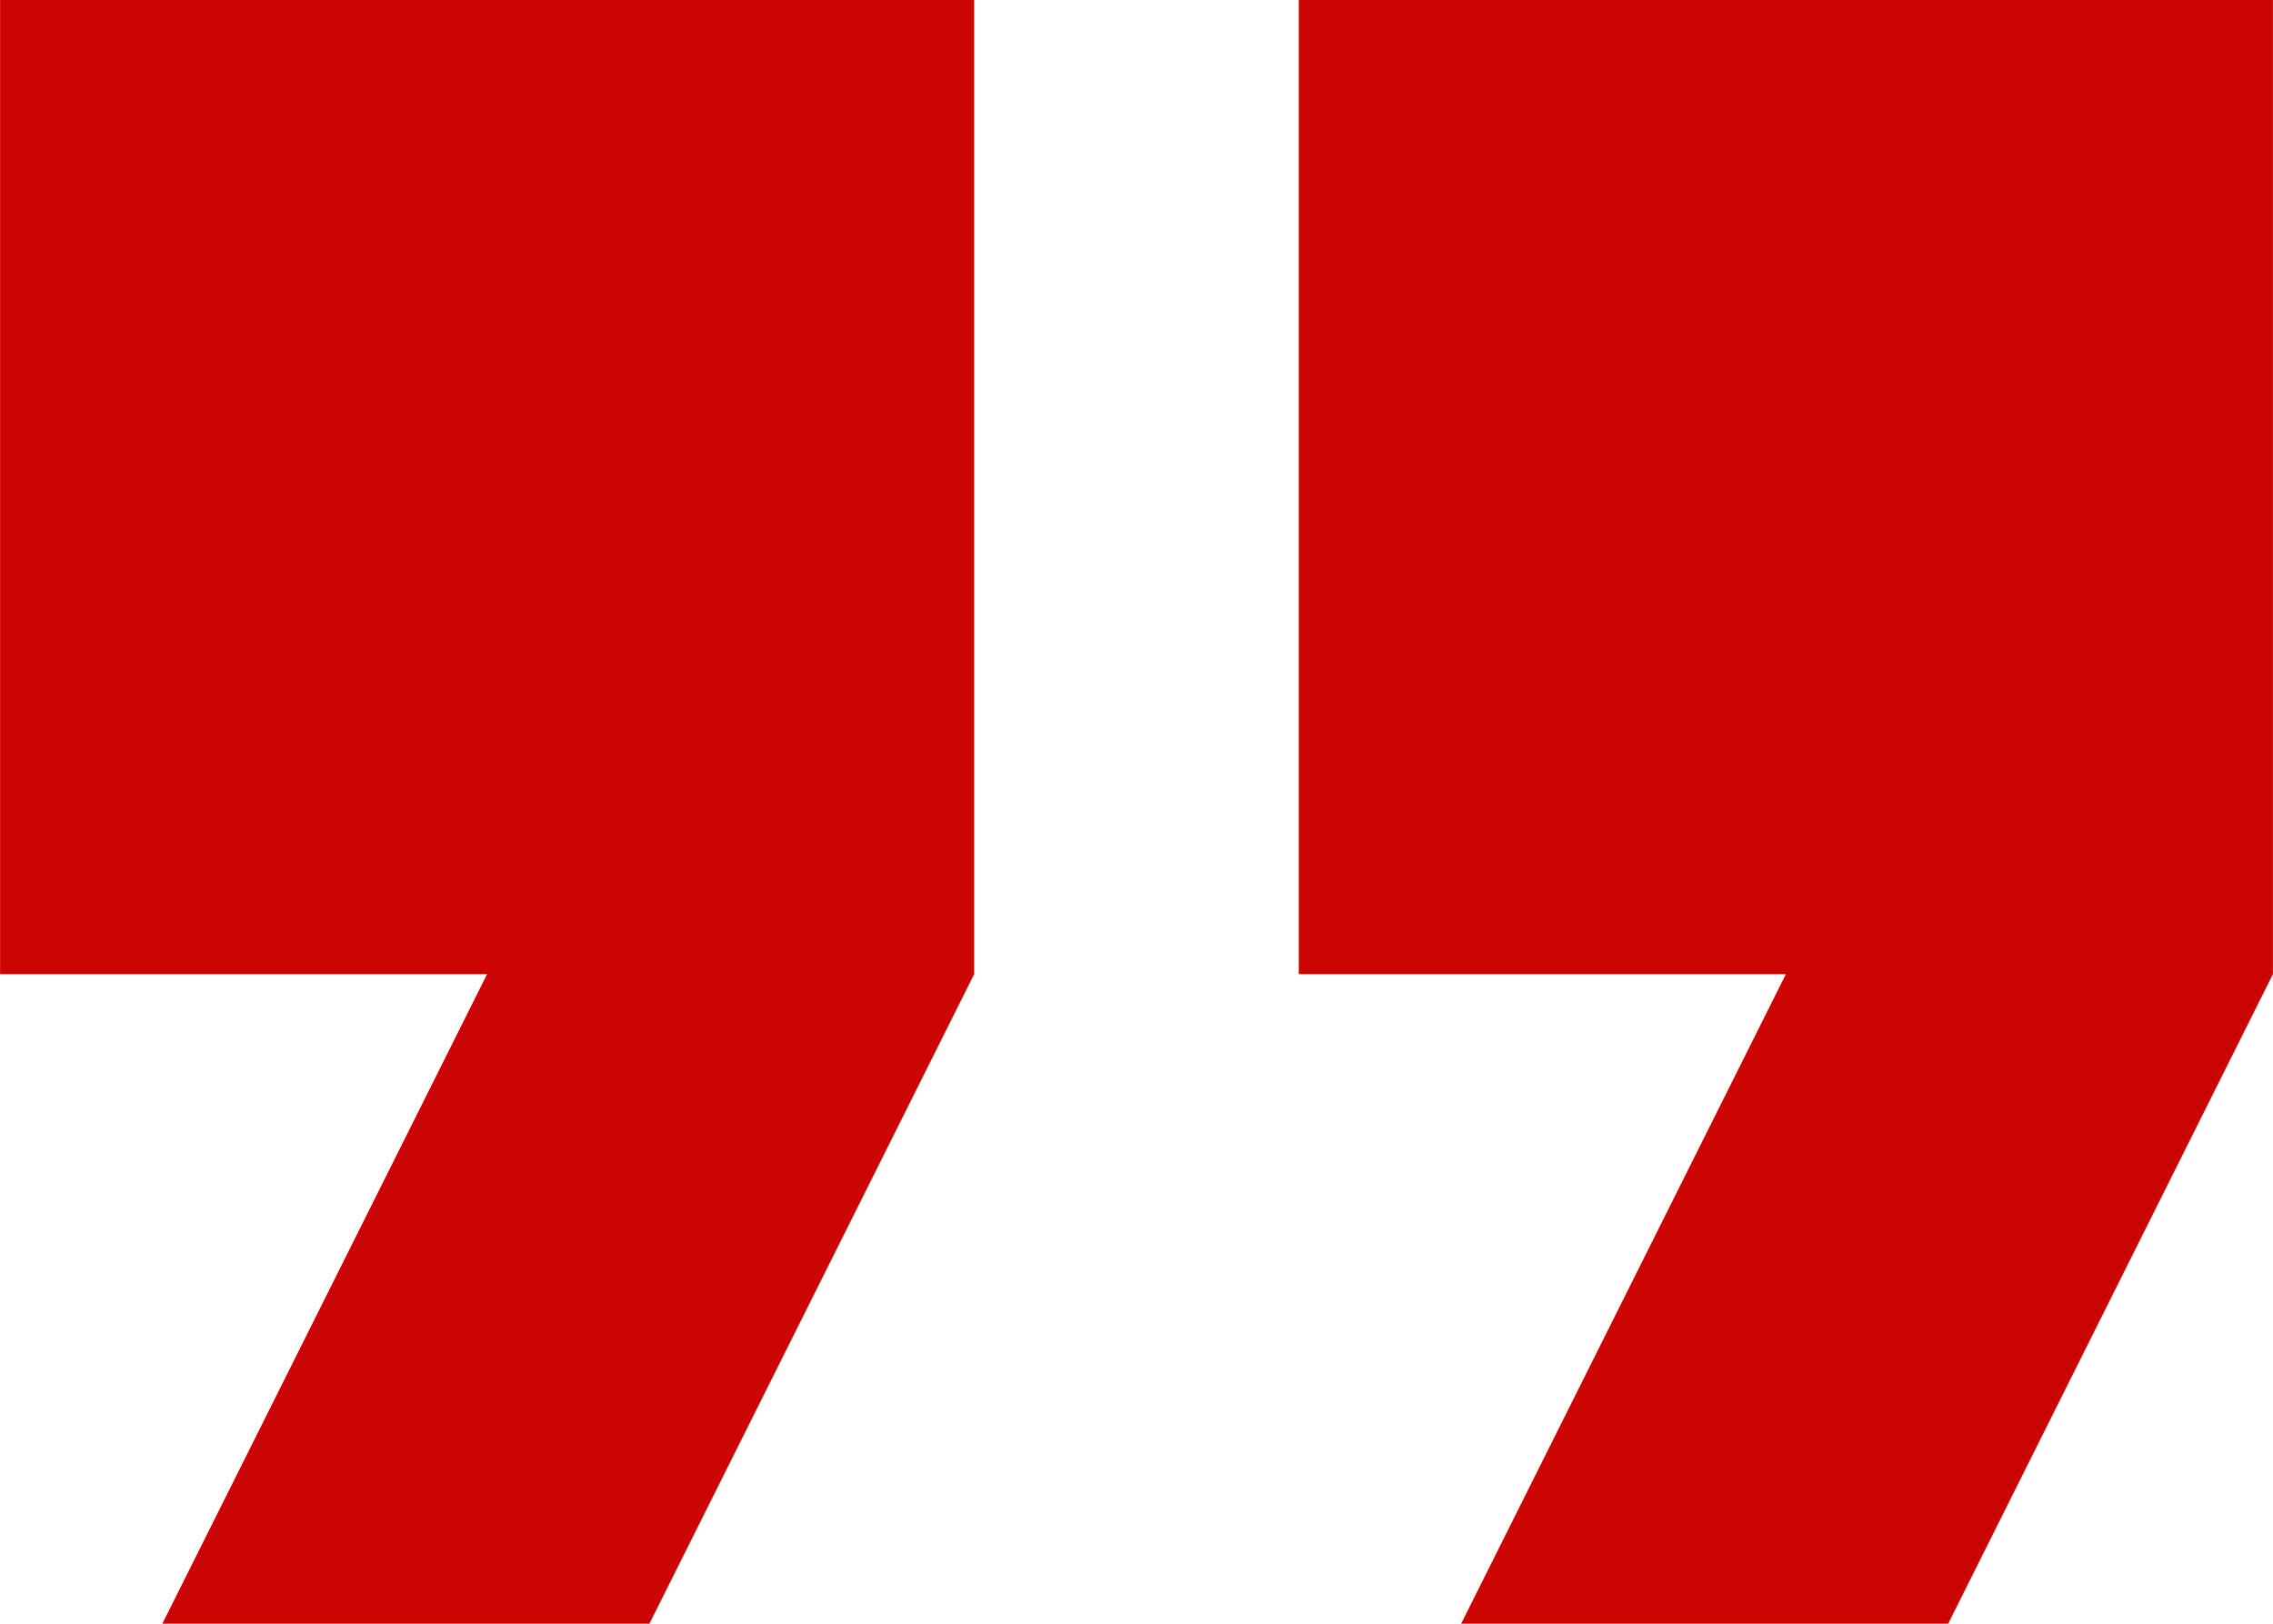
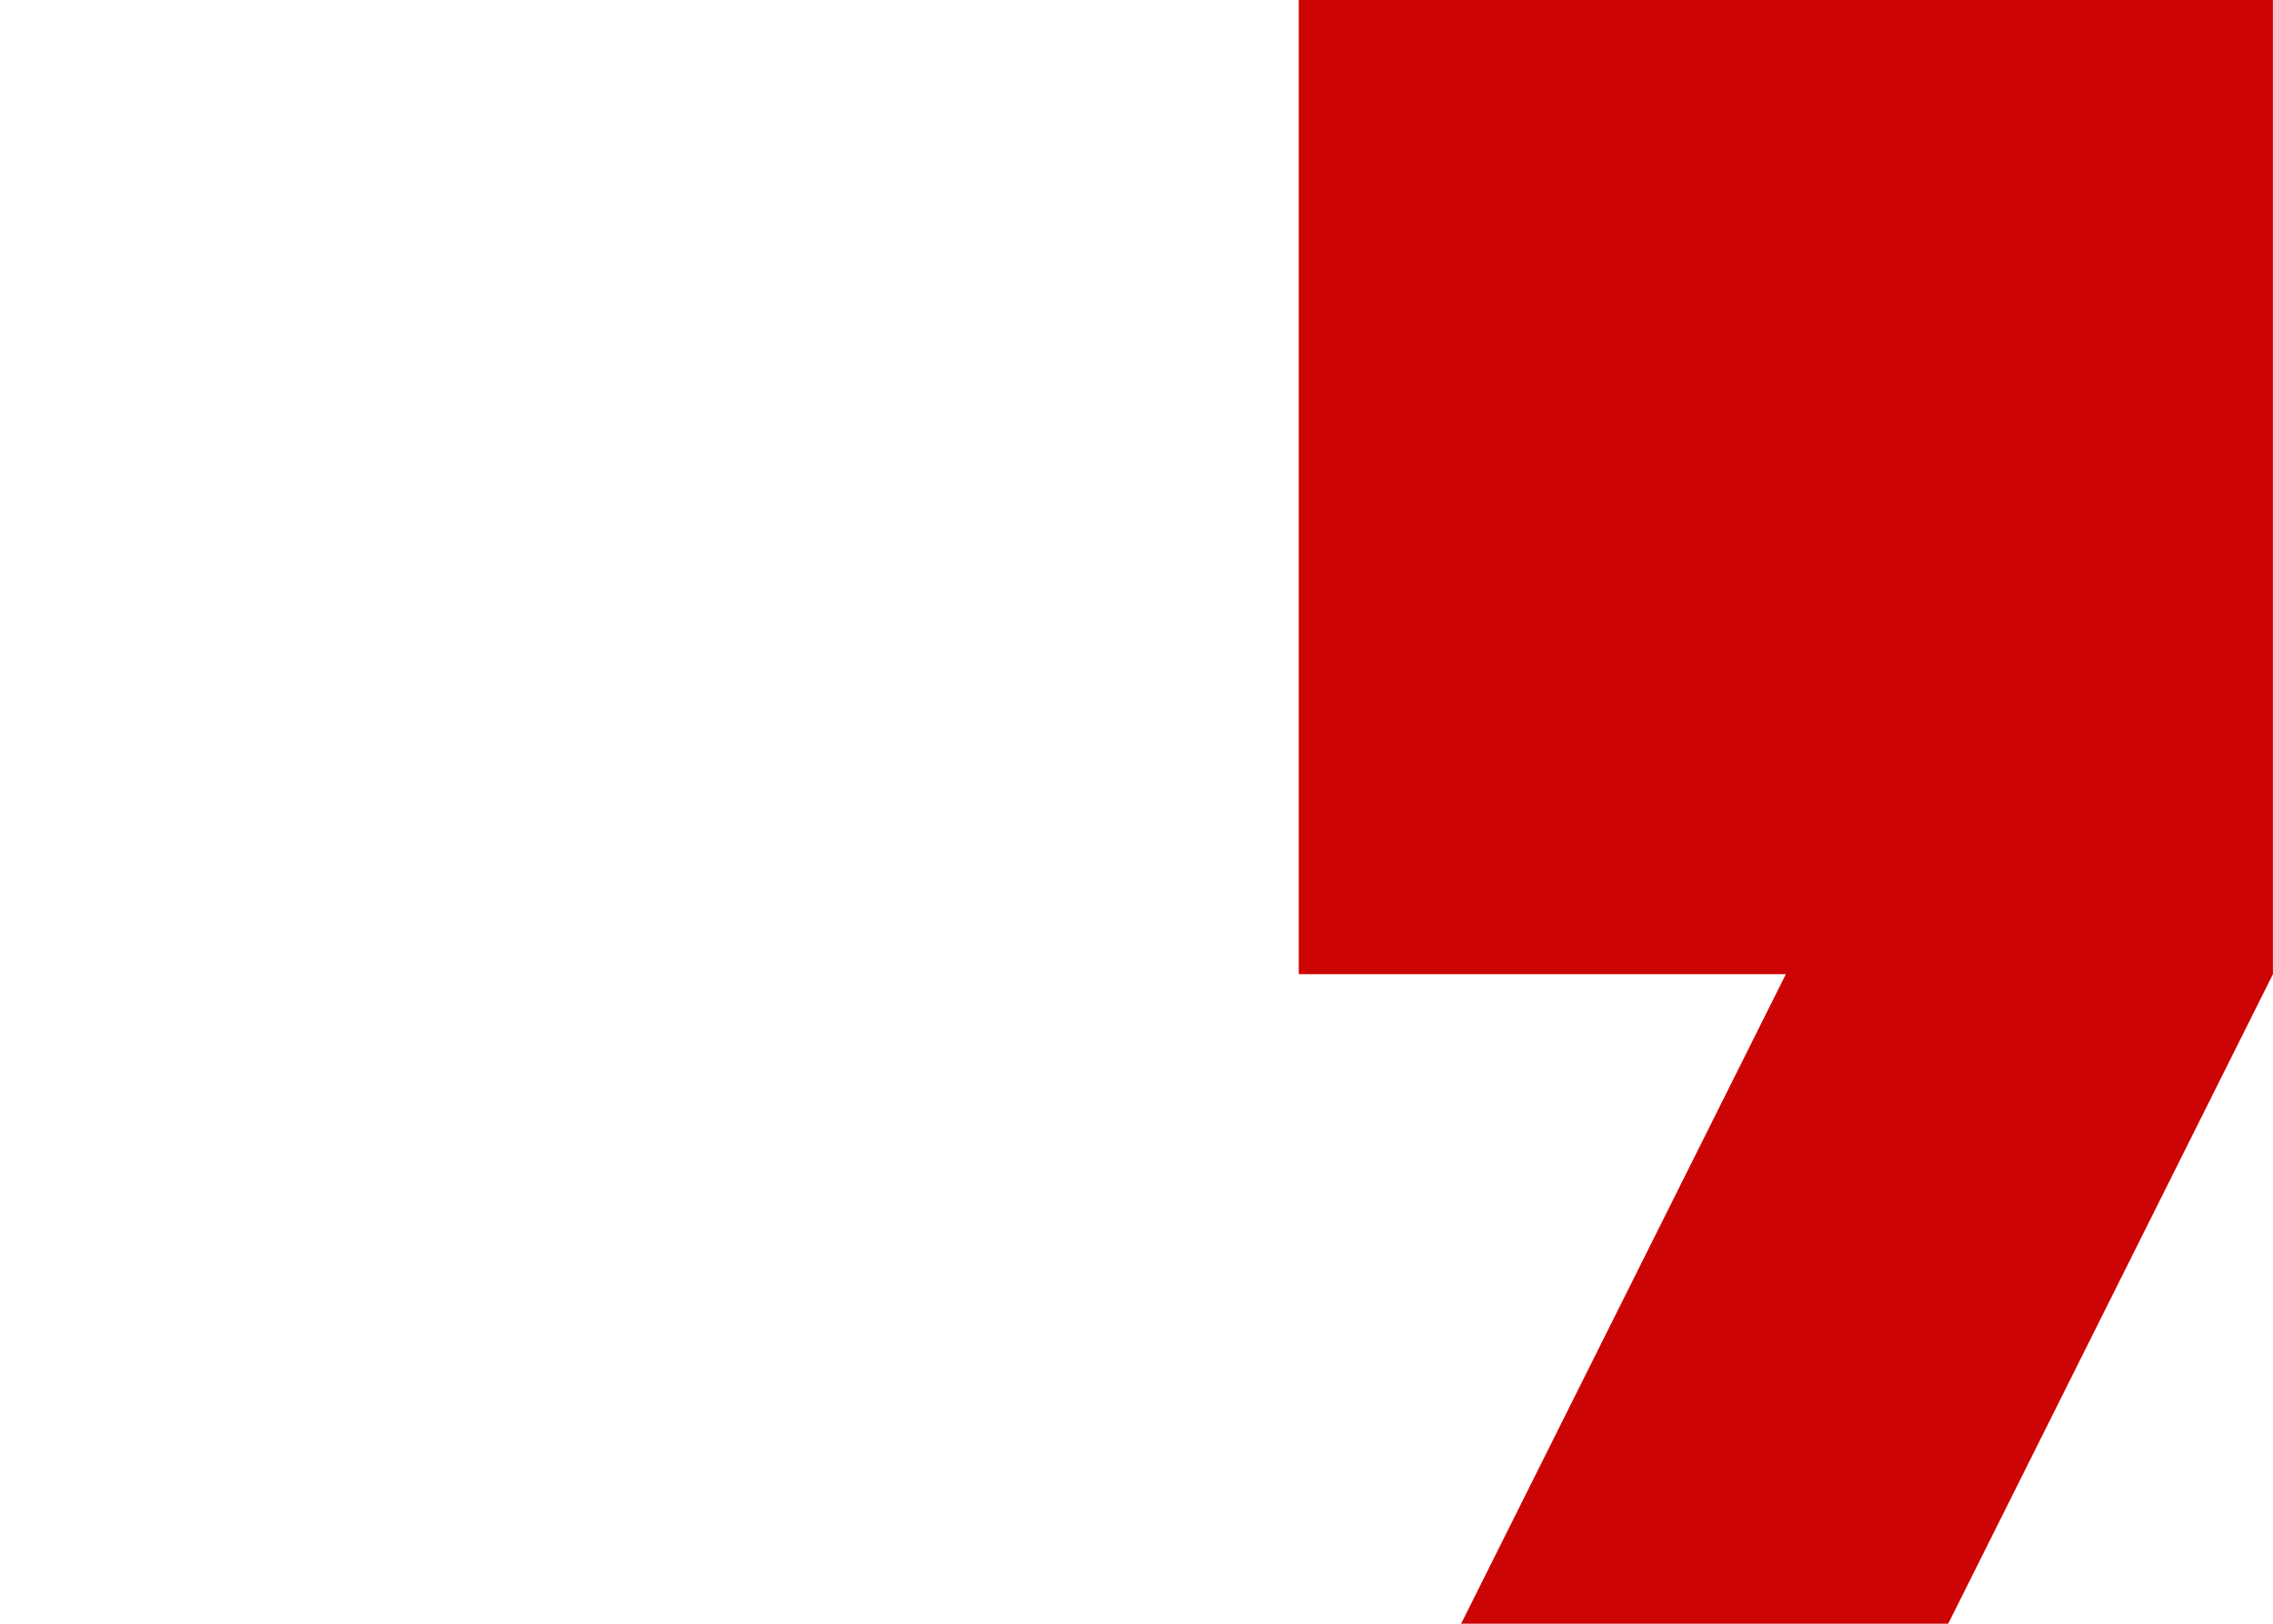
<svg xmlns="http://www.w3.org/2000/svg" xml:space="preserve" width="5.302mm" height="3.787mm" version="1.1" style="shape-rendering:geometricPrecision; text-rendering:geometricPrecision; image-rendering:optimizeQuality; fill-rule:evenodd; clip-rule:evenodd" viewBox="0 0 236.58 168.99">
  <defs>
    <style type="text/css">
   
    .fil0 {fill:#CC0404;fill-rule:nonzero}
   
  </style>
  </defs>
  <g id="_x0020_38">
    <g id="_2148177209744">
-       <polygon class="fil0" points="-0,101.39 50.69,101.39 16.89,168.99 67.59,168.99 101.39,101.39 101.39,0 -0,0 " />
      <polygon class="fil0" points="135.18,0 135.18,101.39 185.88,101.39 152.08,168.99 202.78,168.99 236.58,101.39 236.58,0 " />
    </g>
  </g>
</svg>